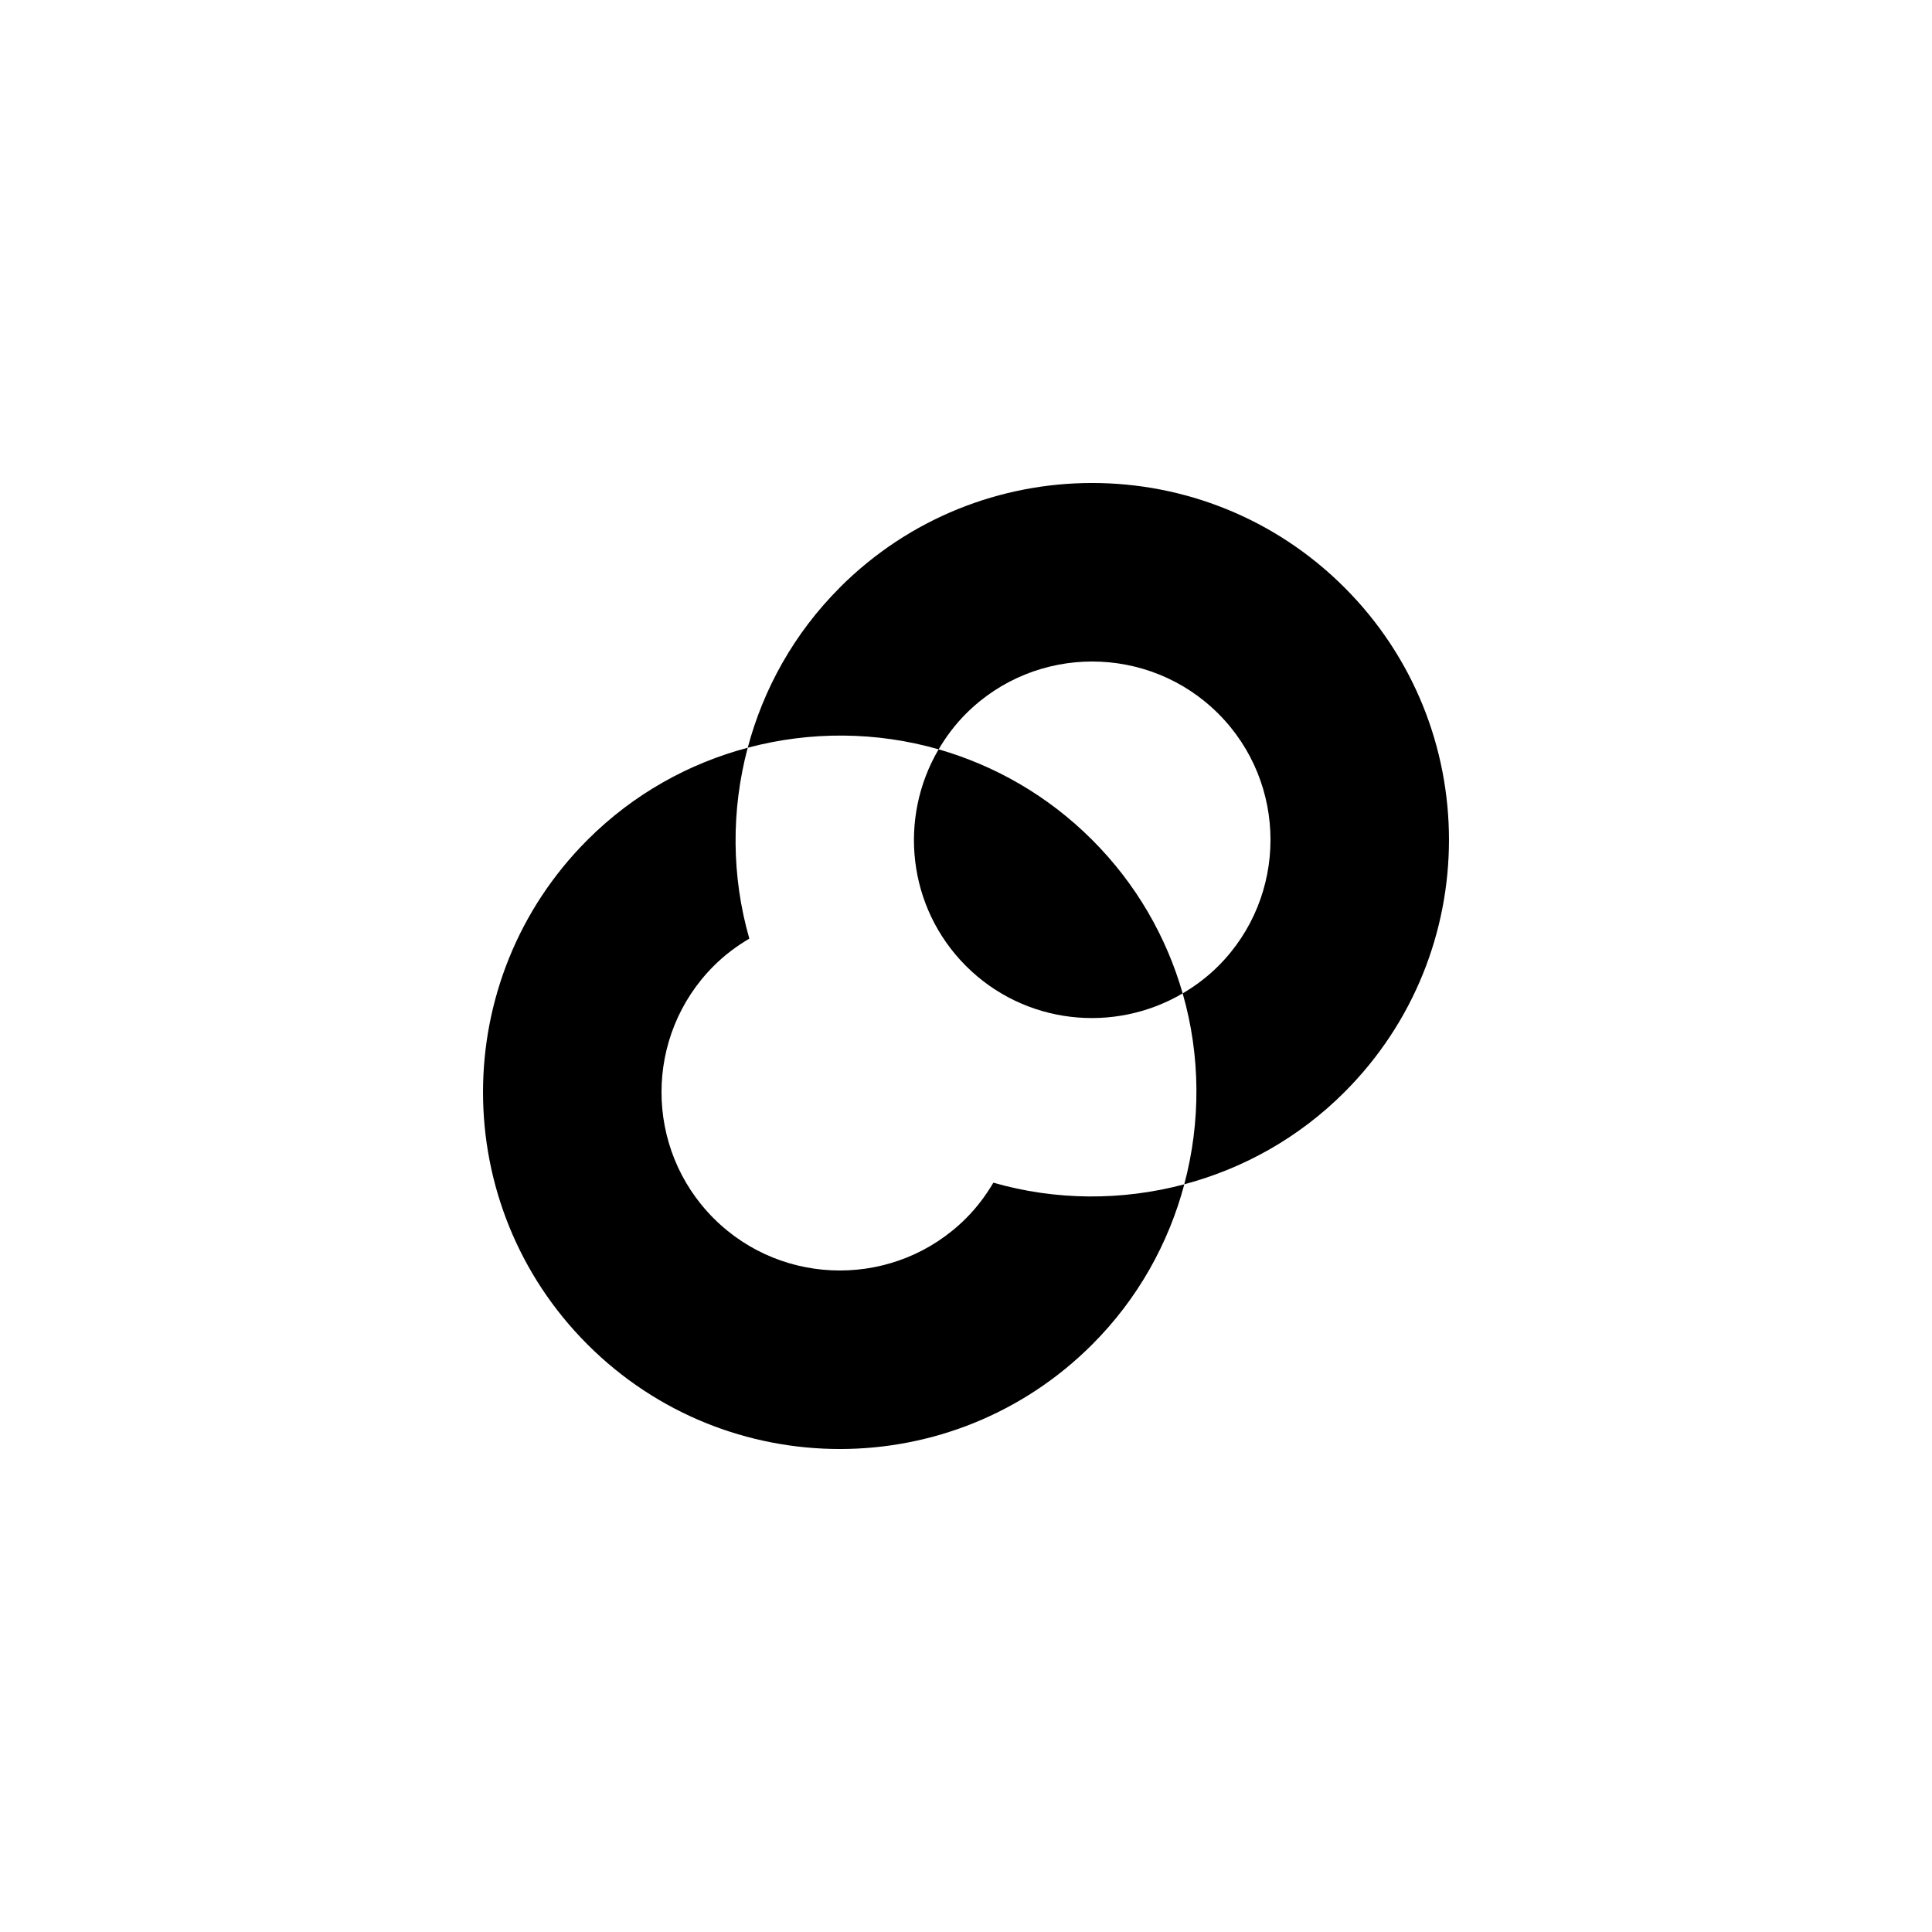
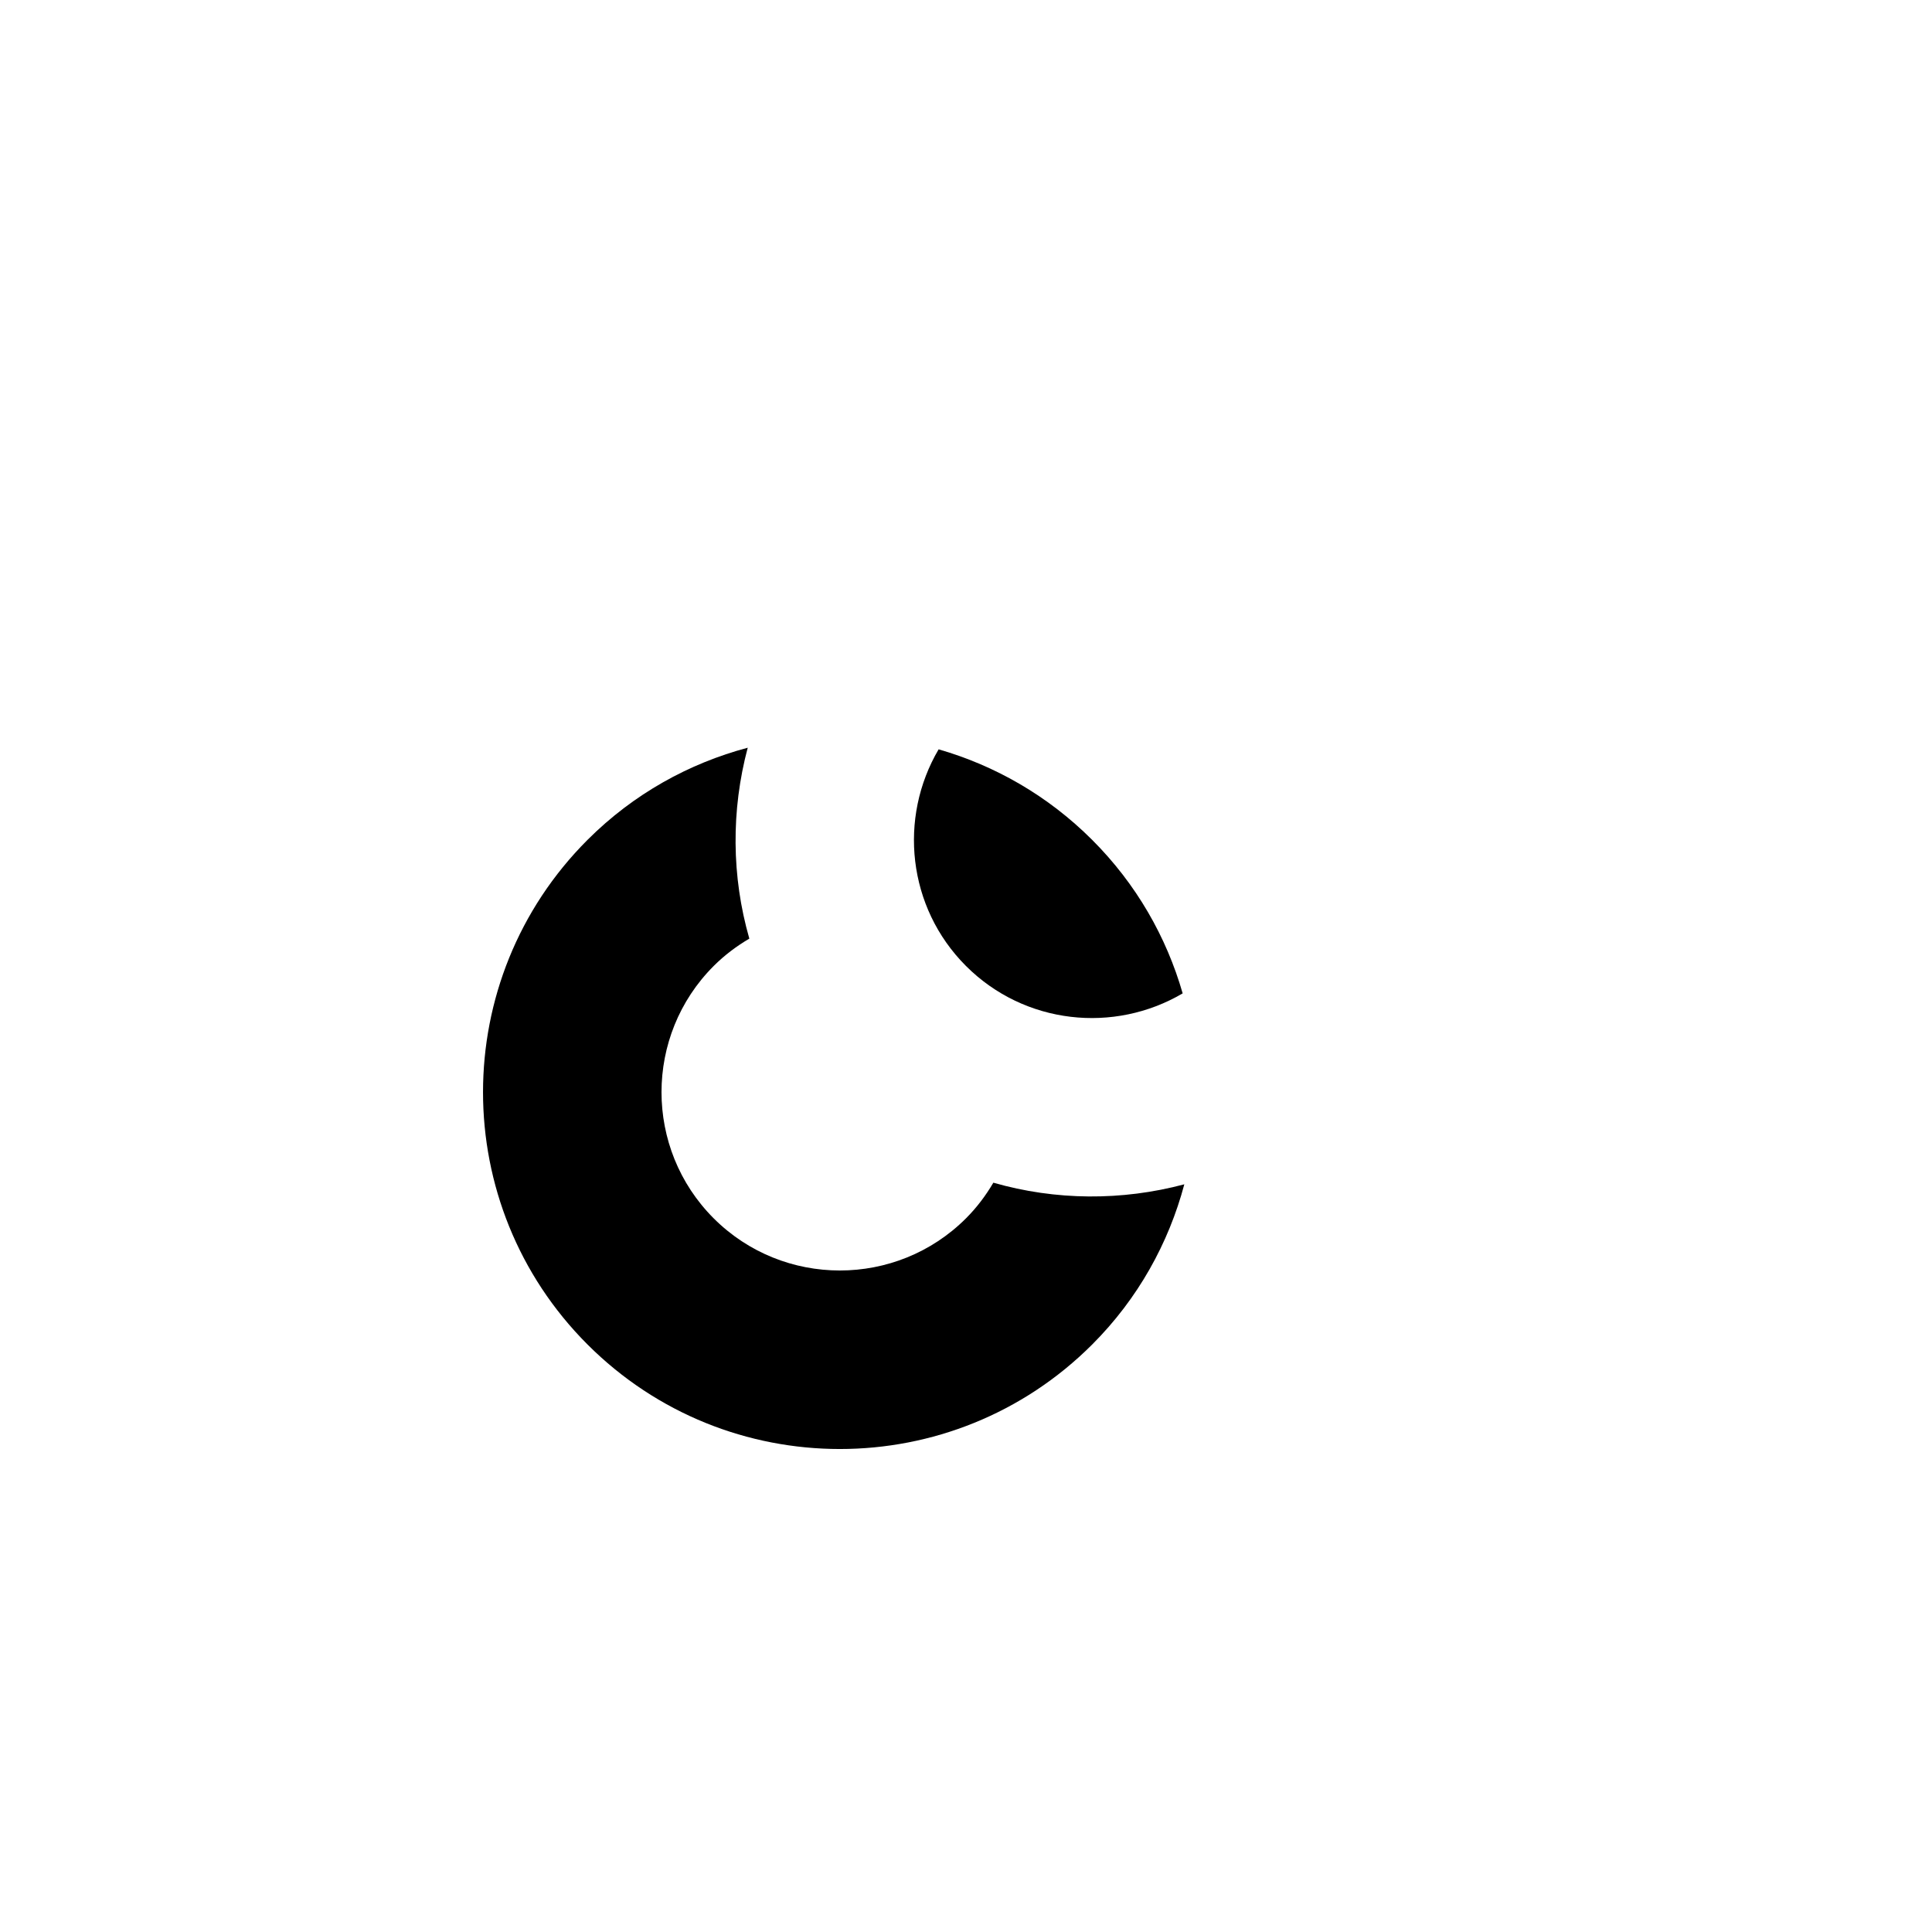
<svg xmlns="http://www.w3.org/2000/svg" id="Layer_1" data-name="Layer 1" viewBox="0 0 480 480">
  <path d="M240,240c14.58,14.58,36.84,16.81,53.83,6.8-4.01-13.96-11.48-27.14-22.49-38.14-11-11-24.18-18.47-38.14-22.49-10.01,16.99-7.78,39.25,6.8,53.83Z" />
  <path d="M246.8,293.83c-1.86,3.16-4.09,6.15-6.8,8.86-17.28,17.28-45.41,17.28-62.69,0-17.28-17.28-17.28-45.41,0-62.69,2.71-2.71,5.7-4.94,8.86-6.8-4.44-15.47-4.54-31.89-.4-47.43-14.57,3.88-28.37,11.46-39.8,22.89-34.62,34.62-34.62,90.76,0,125.38,34.62,34.62,90.76,34.62,125.38,0,11.43-11.43,19.01-25.23,22.89-39.8-15.54,4.14-31.96,4.04-47.43-.4Z" />
-   <path d="M208.66,145.97c-11.43,11.43-19.01,25.23-22.89,39.8,15.54-4.14,31.96-4.04,47.43.4,1.86-3.16,4.09-6.15,6.8-8.86,17.28-17.28,45.41-17.28,62.69,0,17.28,17.28,17.28,45.41,0,62.69-2.71,2.71-5.7,4.94-8.86,6.8,4.44,15.47,4.54,31.89.4,47.43,14.57-3.88,28.37-11.46,39.8-22.89,34.62-34.62,34.62-90.76,0-125.38-34.62-34.62-90.76-34.62-125.38,0Z" />
</svg>